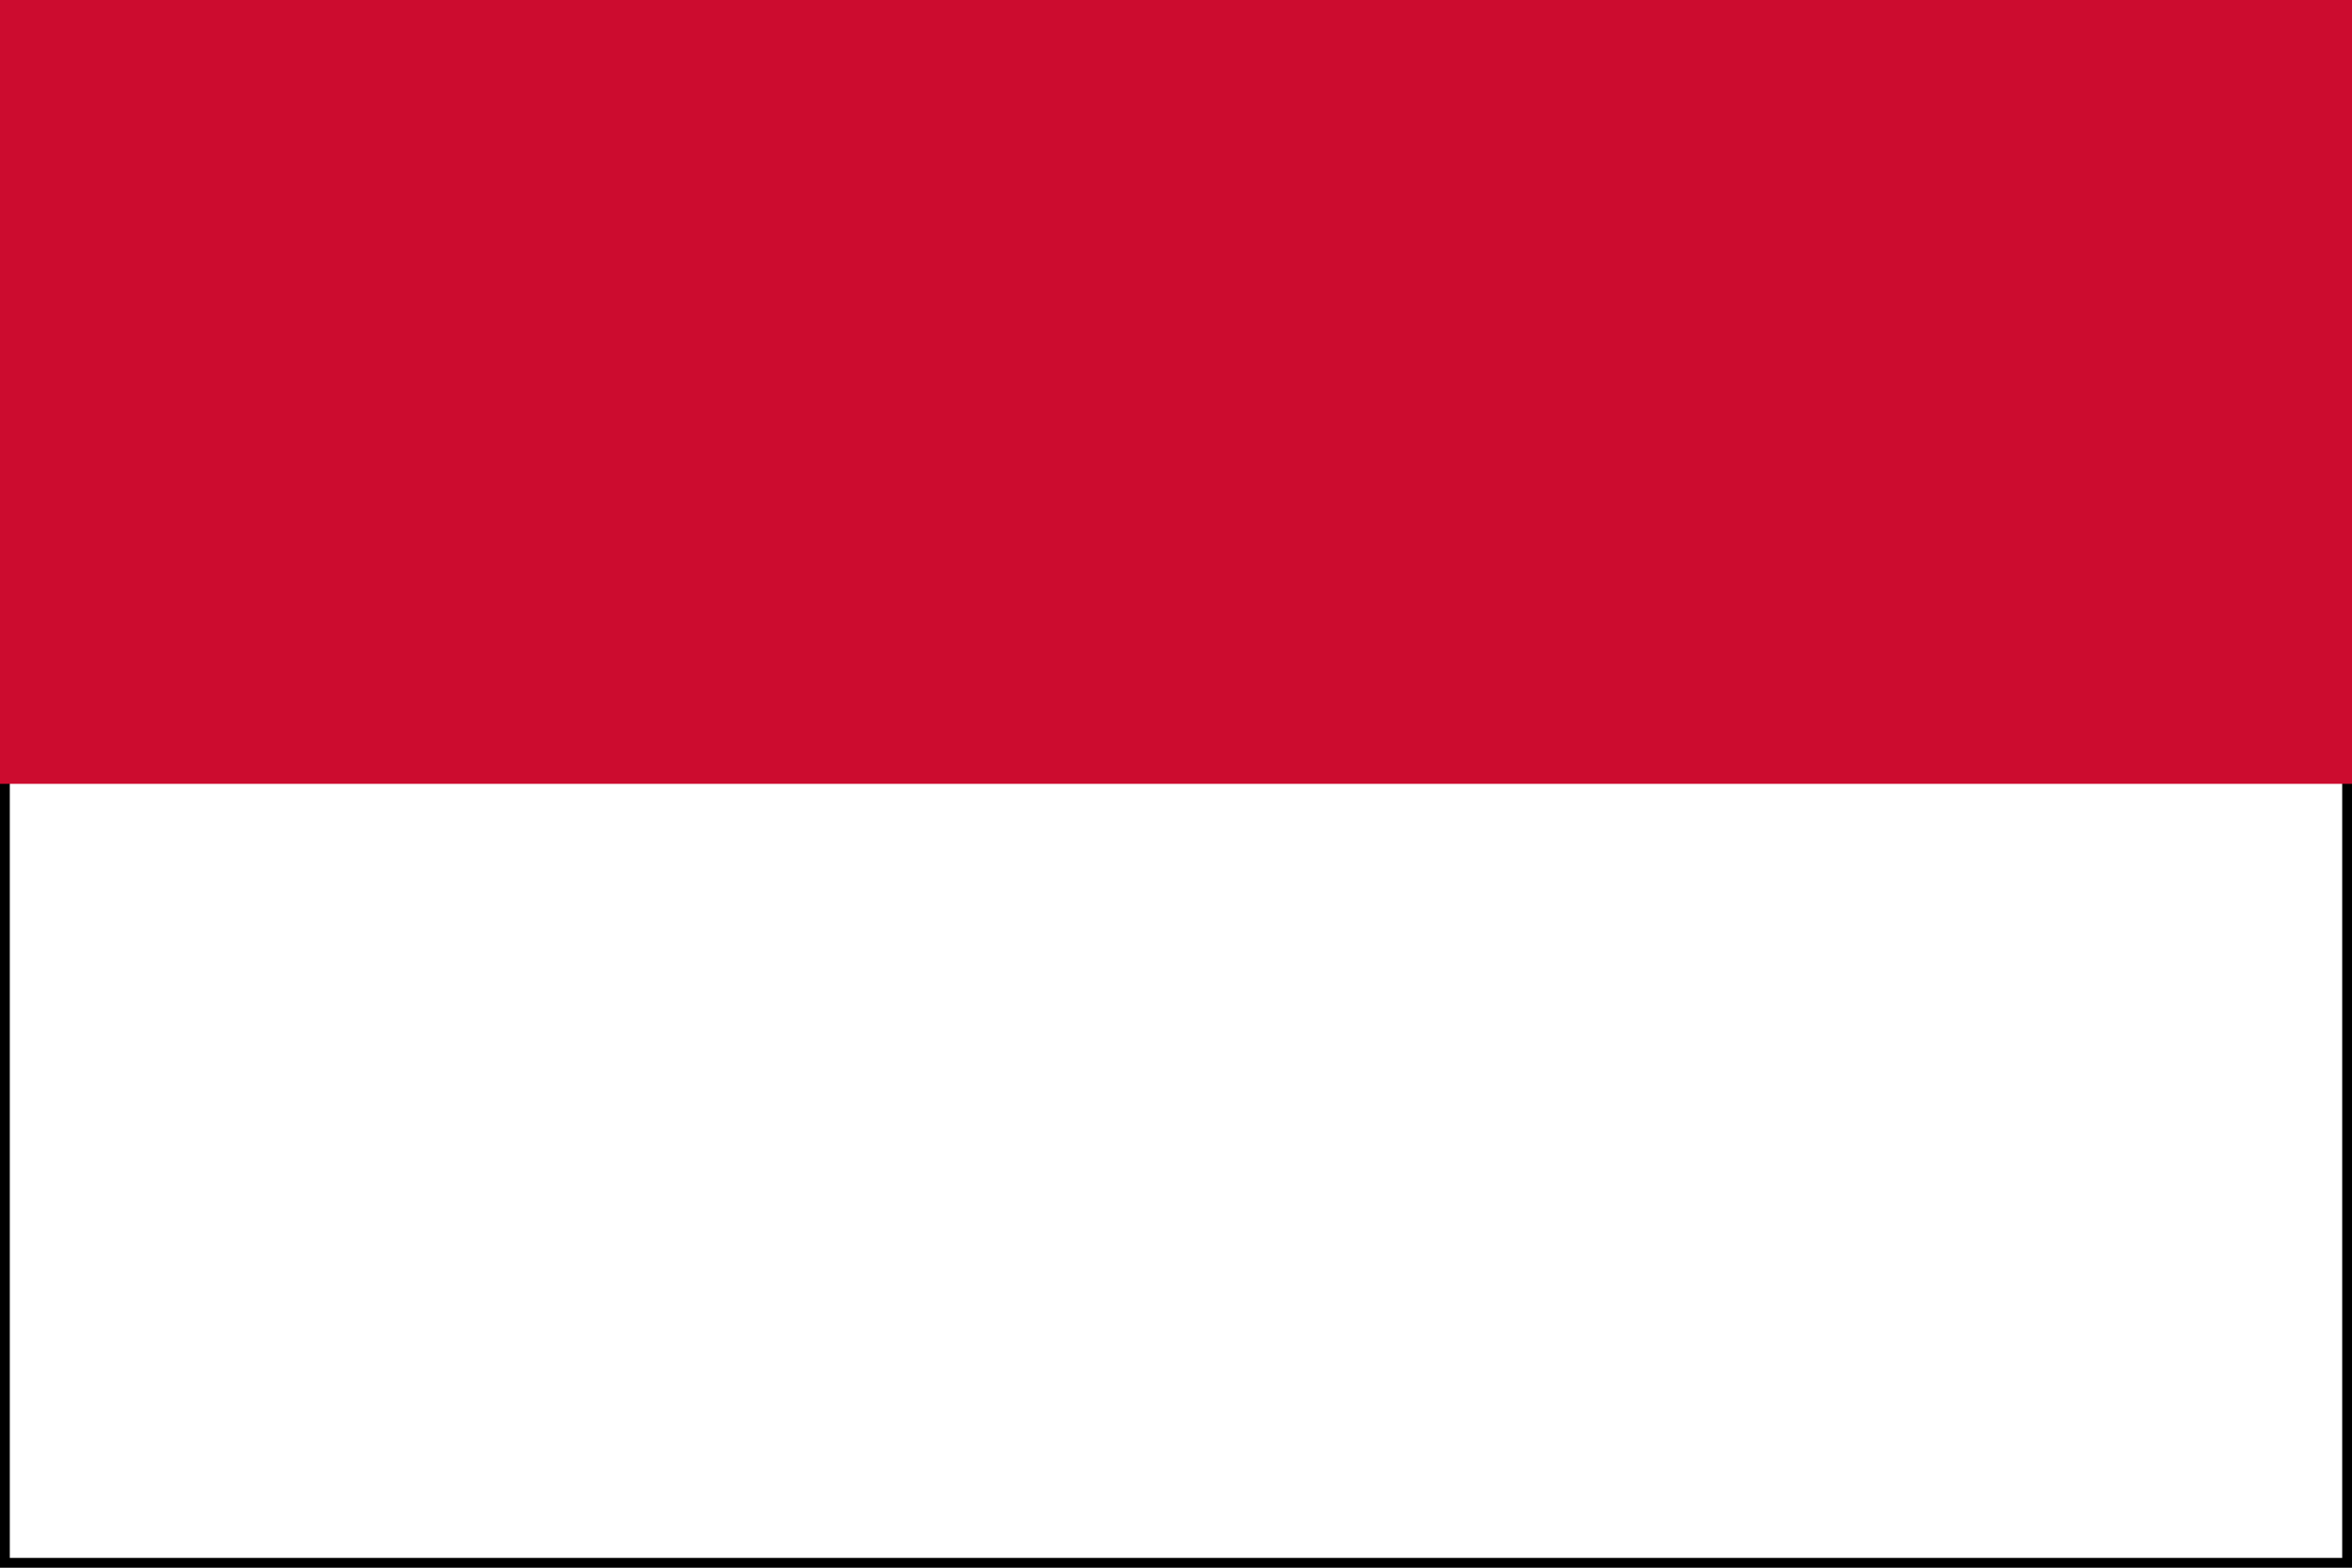
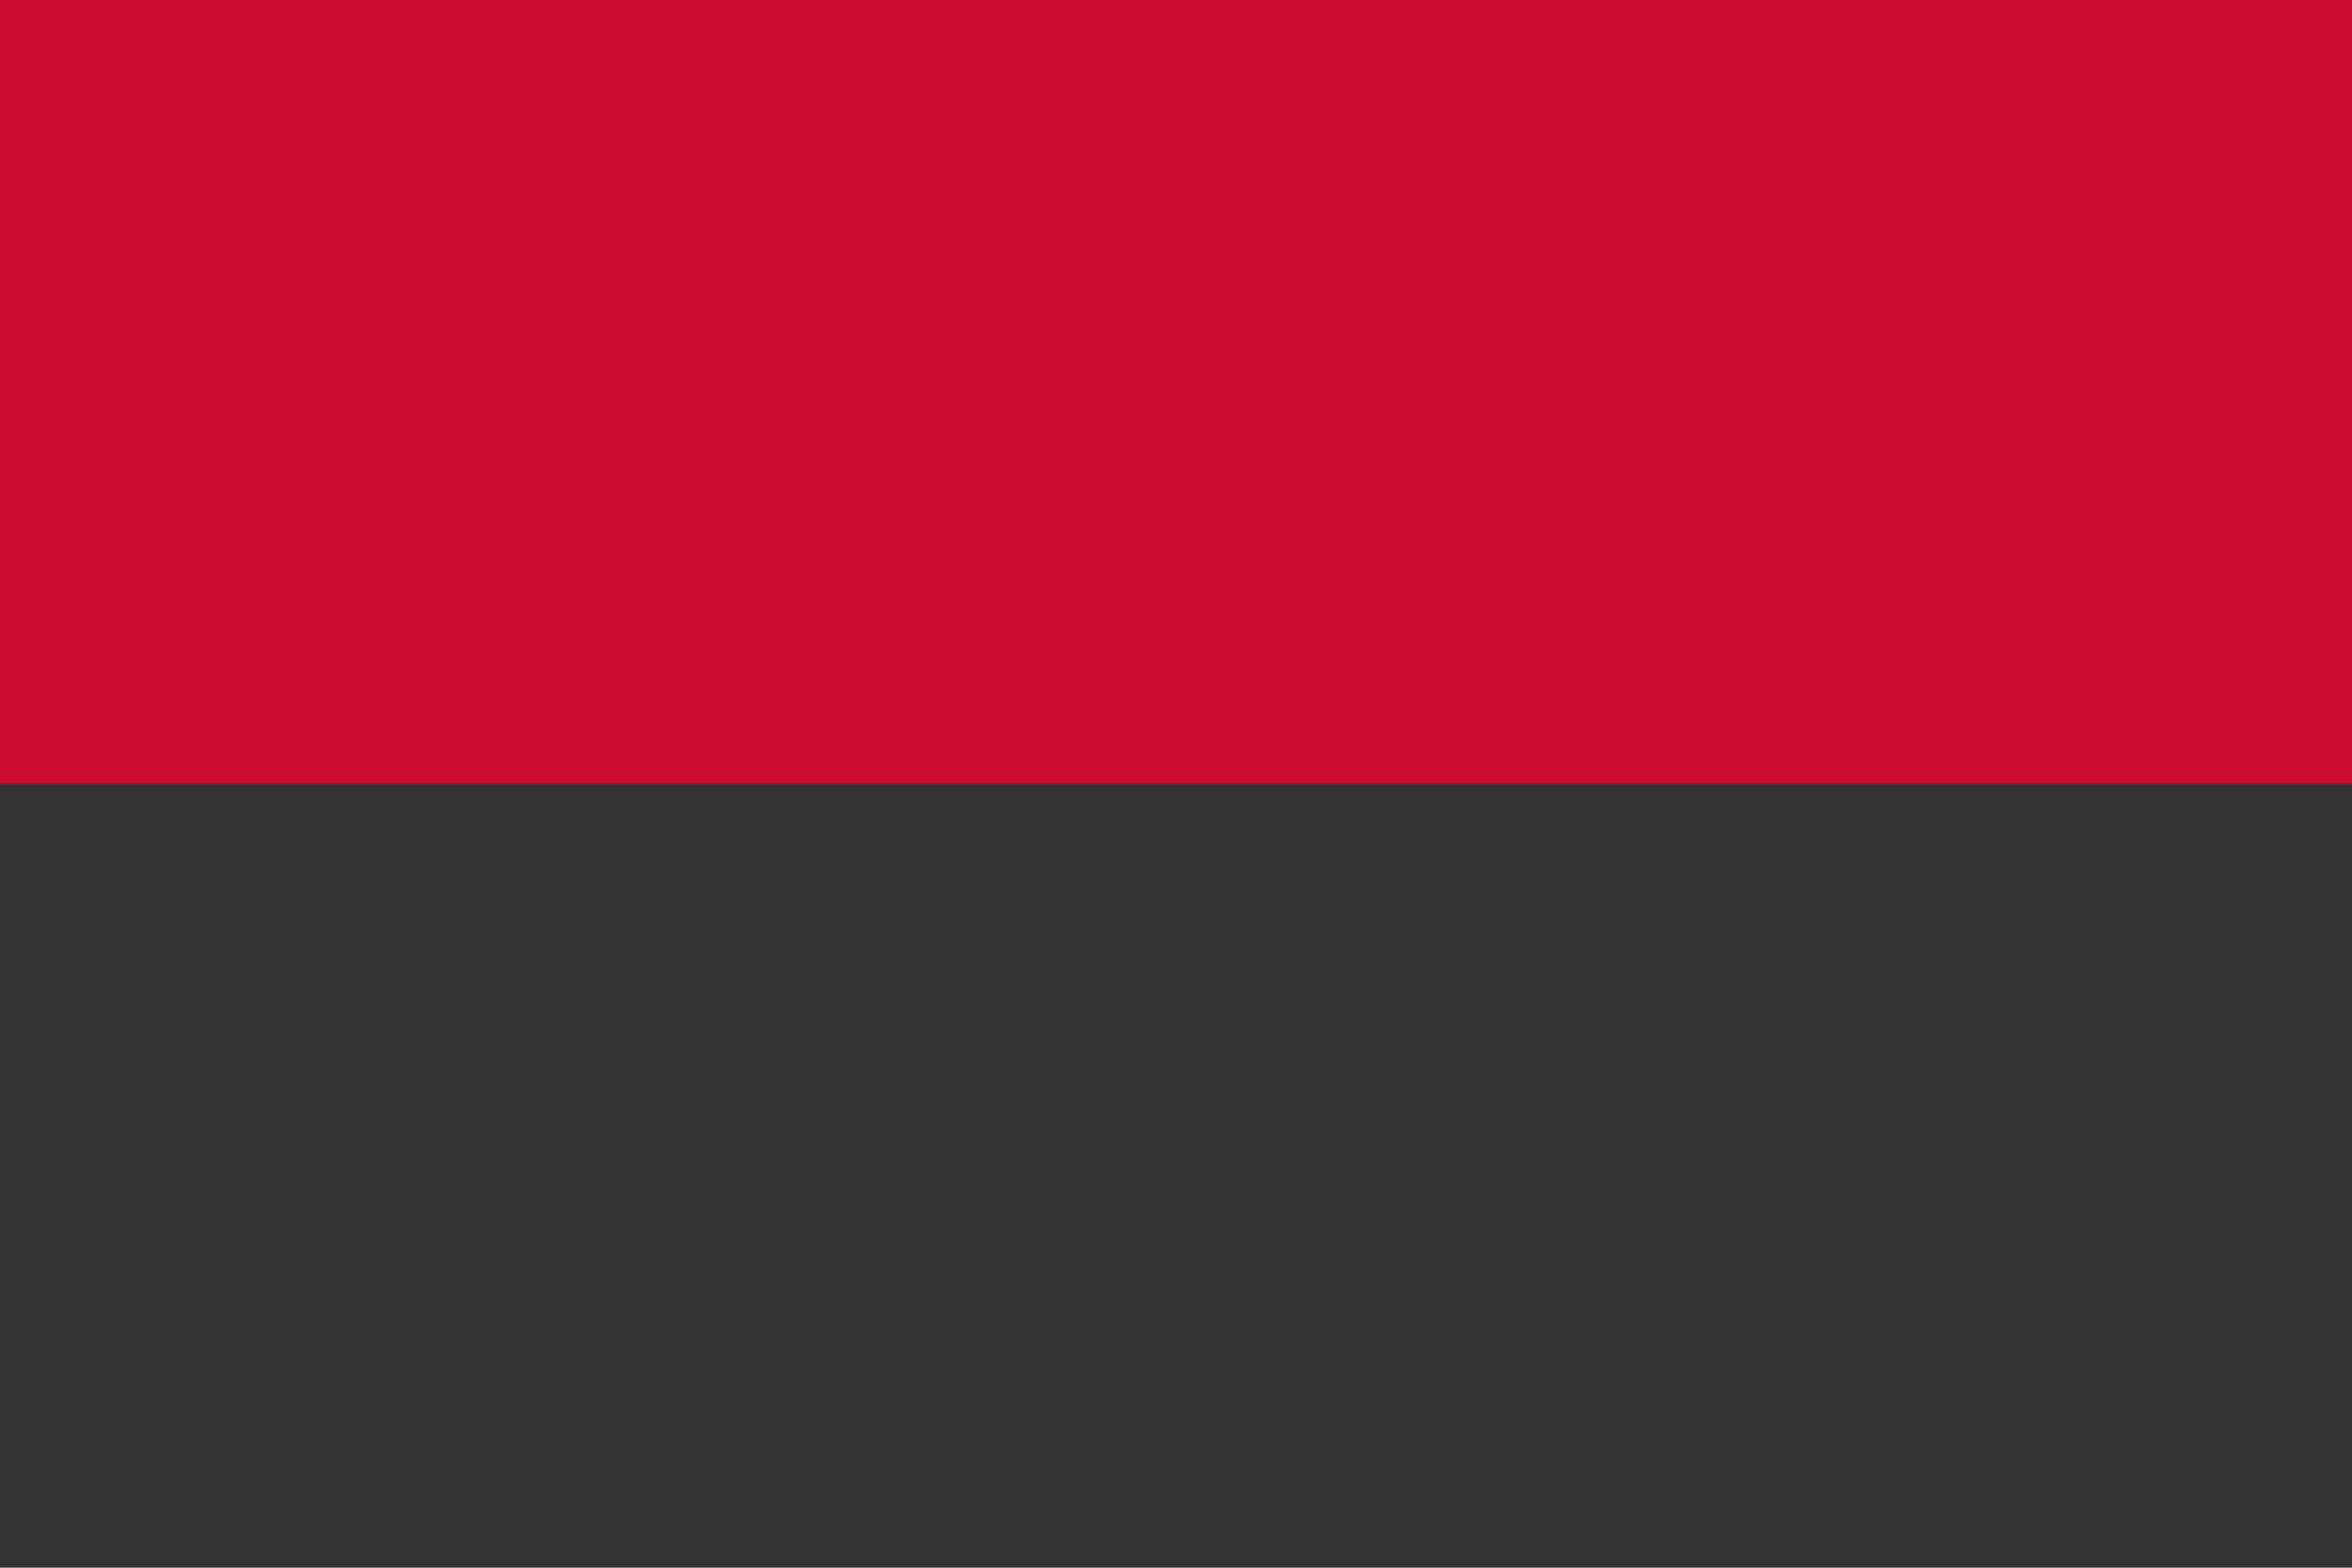
<svg xmlns="http://www.w3.org/2000/svg" viewBox="0 0 3 2" width="450" height="300">
  <rect x="0" y="0" width="3" height="2" fill="#333333" stroke="none" />
-   <rect width="3" height="2" fill="white" stroke="black" stroke-width=".025" />
  <rect width="3" height="1" fill="#cc0c2f" />
</svg>